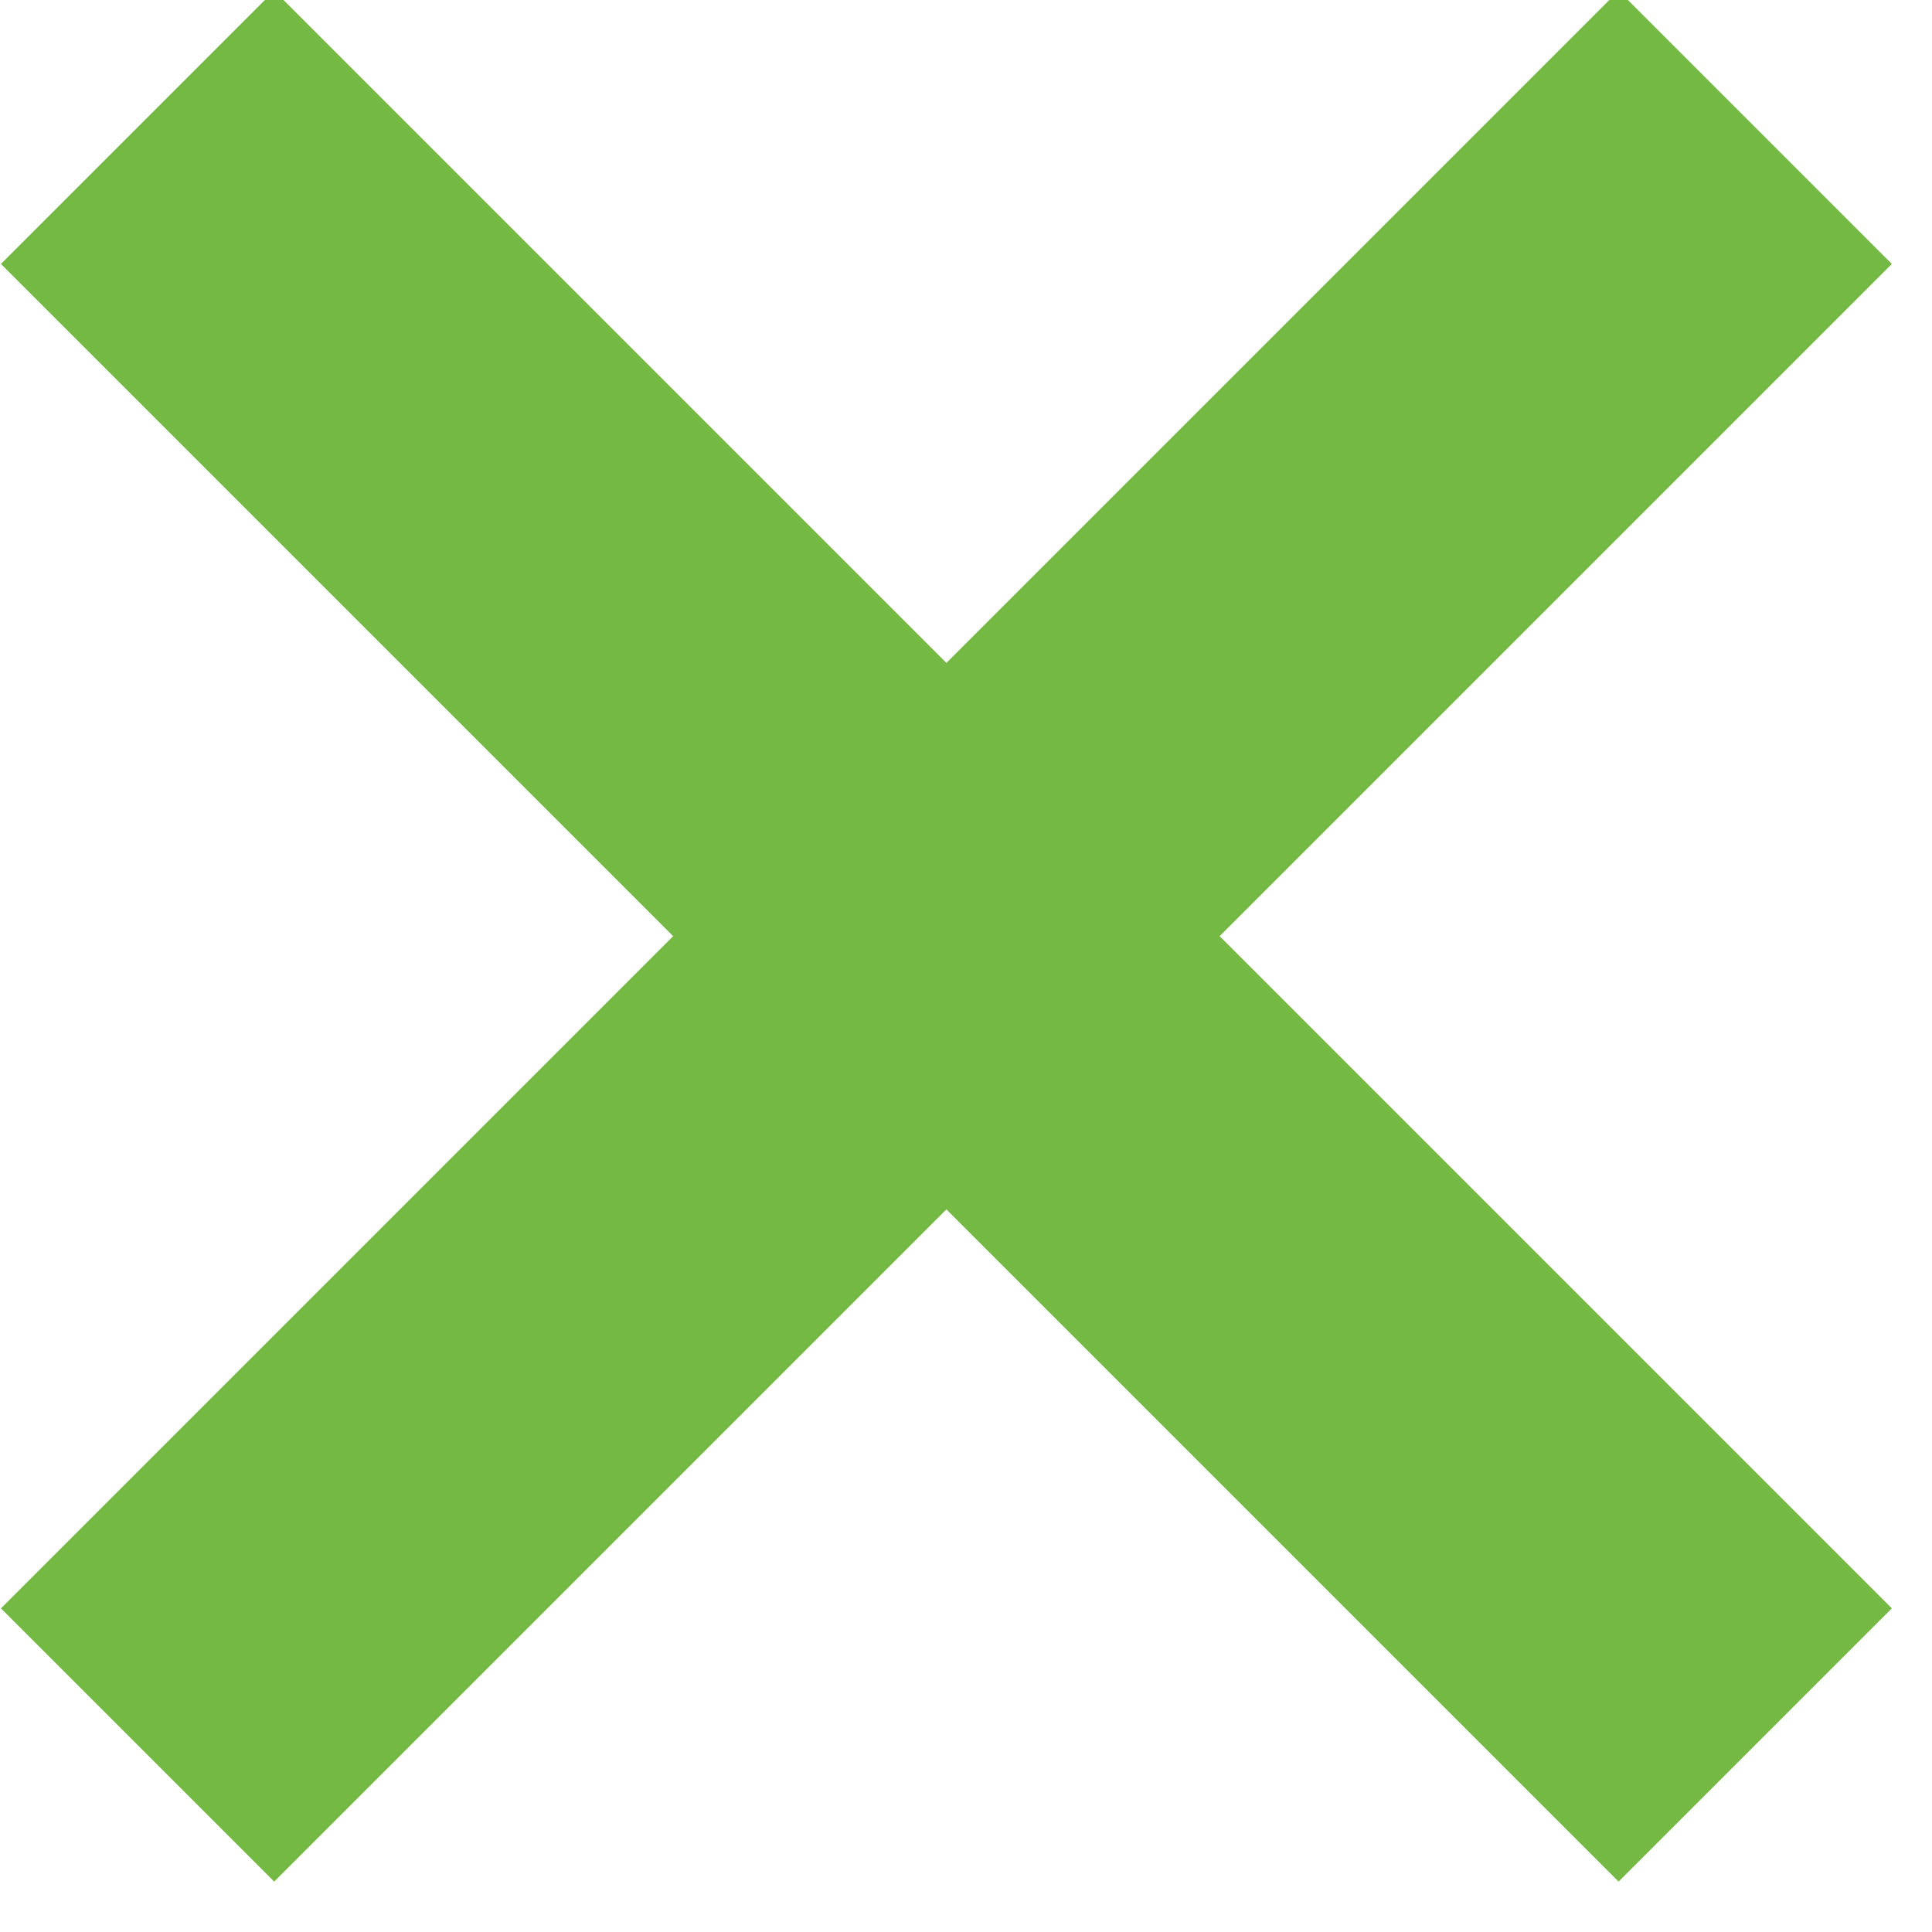
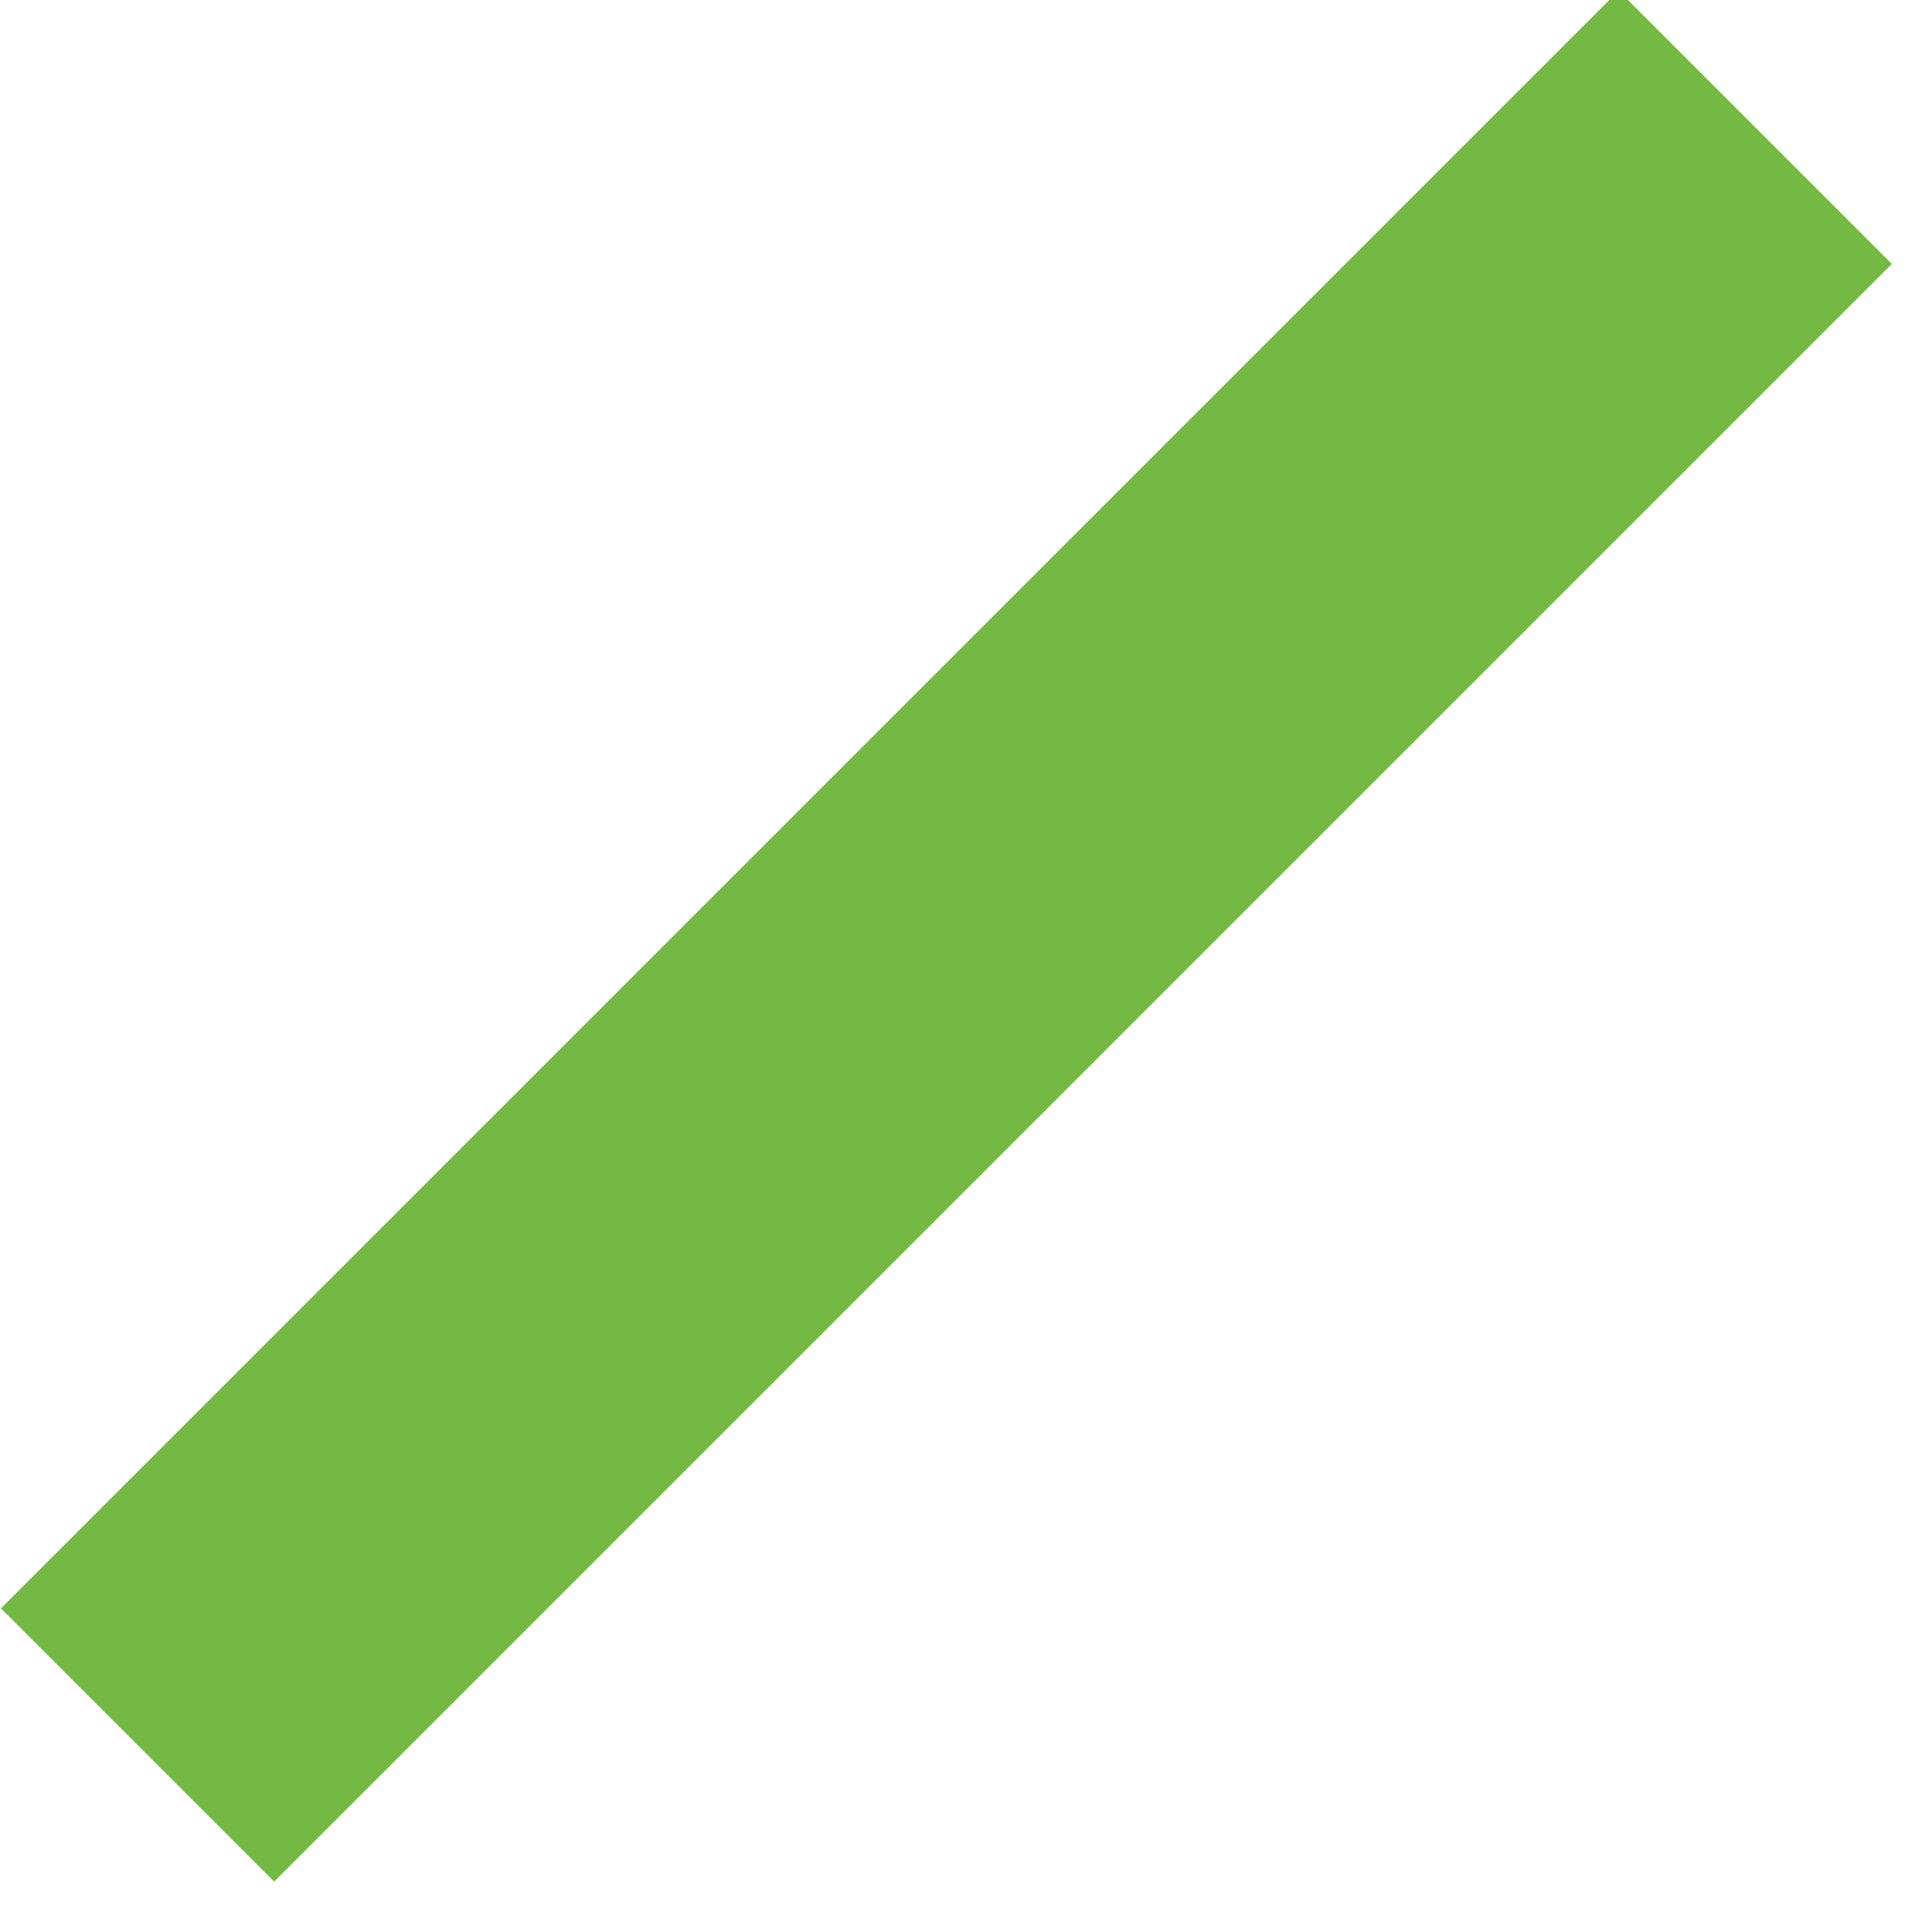
<svg width="10" height="10" viewBox="0 0 10 10">
  <g fill="none" fill-rule="evenodd" stroke="#74B943" stroke-width="2">
-     <path d="M0.712,0.659 L9.085,9.032" />
    <path d="M0.712,0.659 L9.085,9.032" transform="matrix(-1 0 0 1 9.797 0)" />
  </g>
</svg>